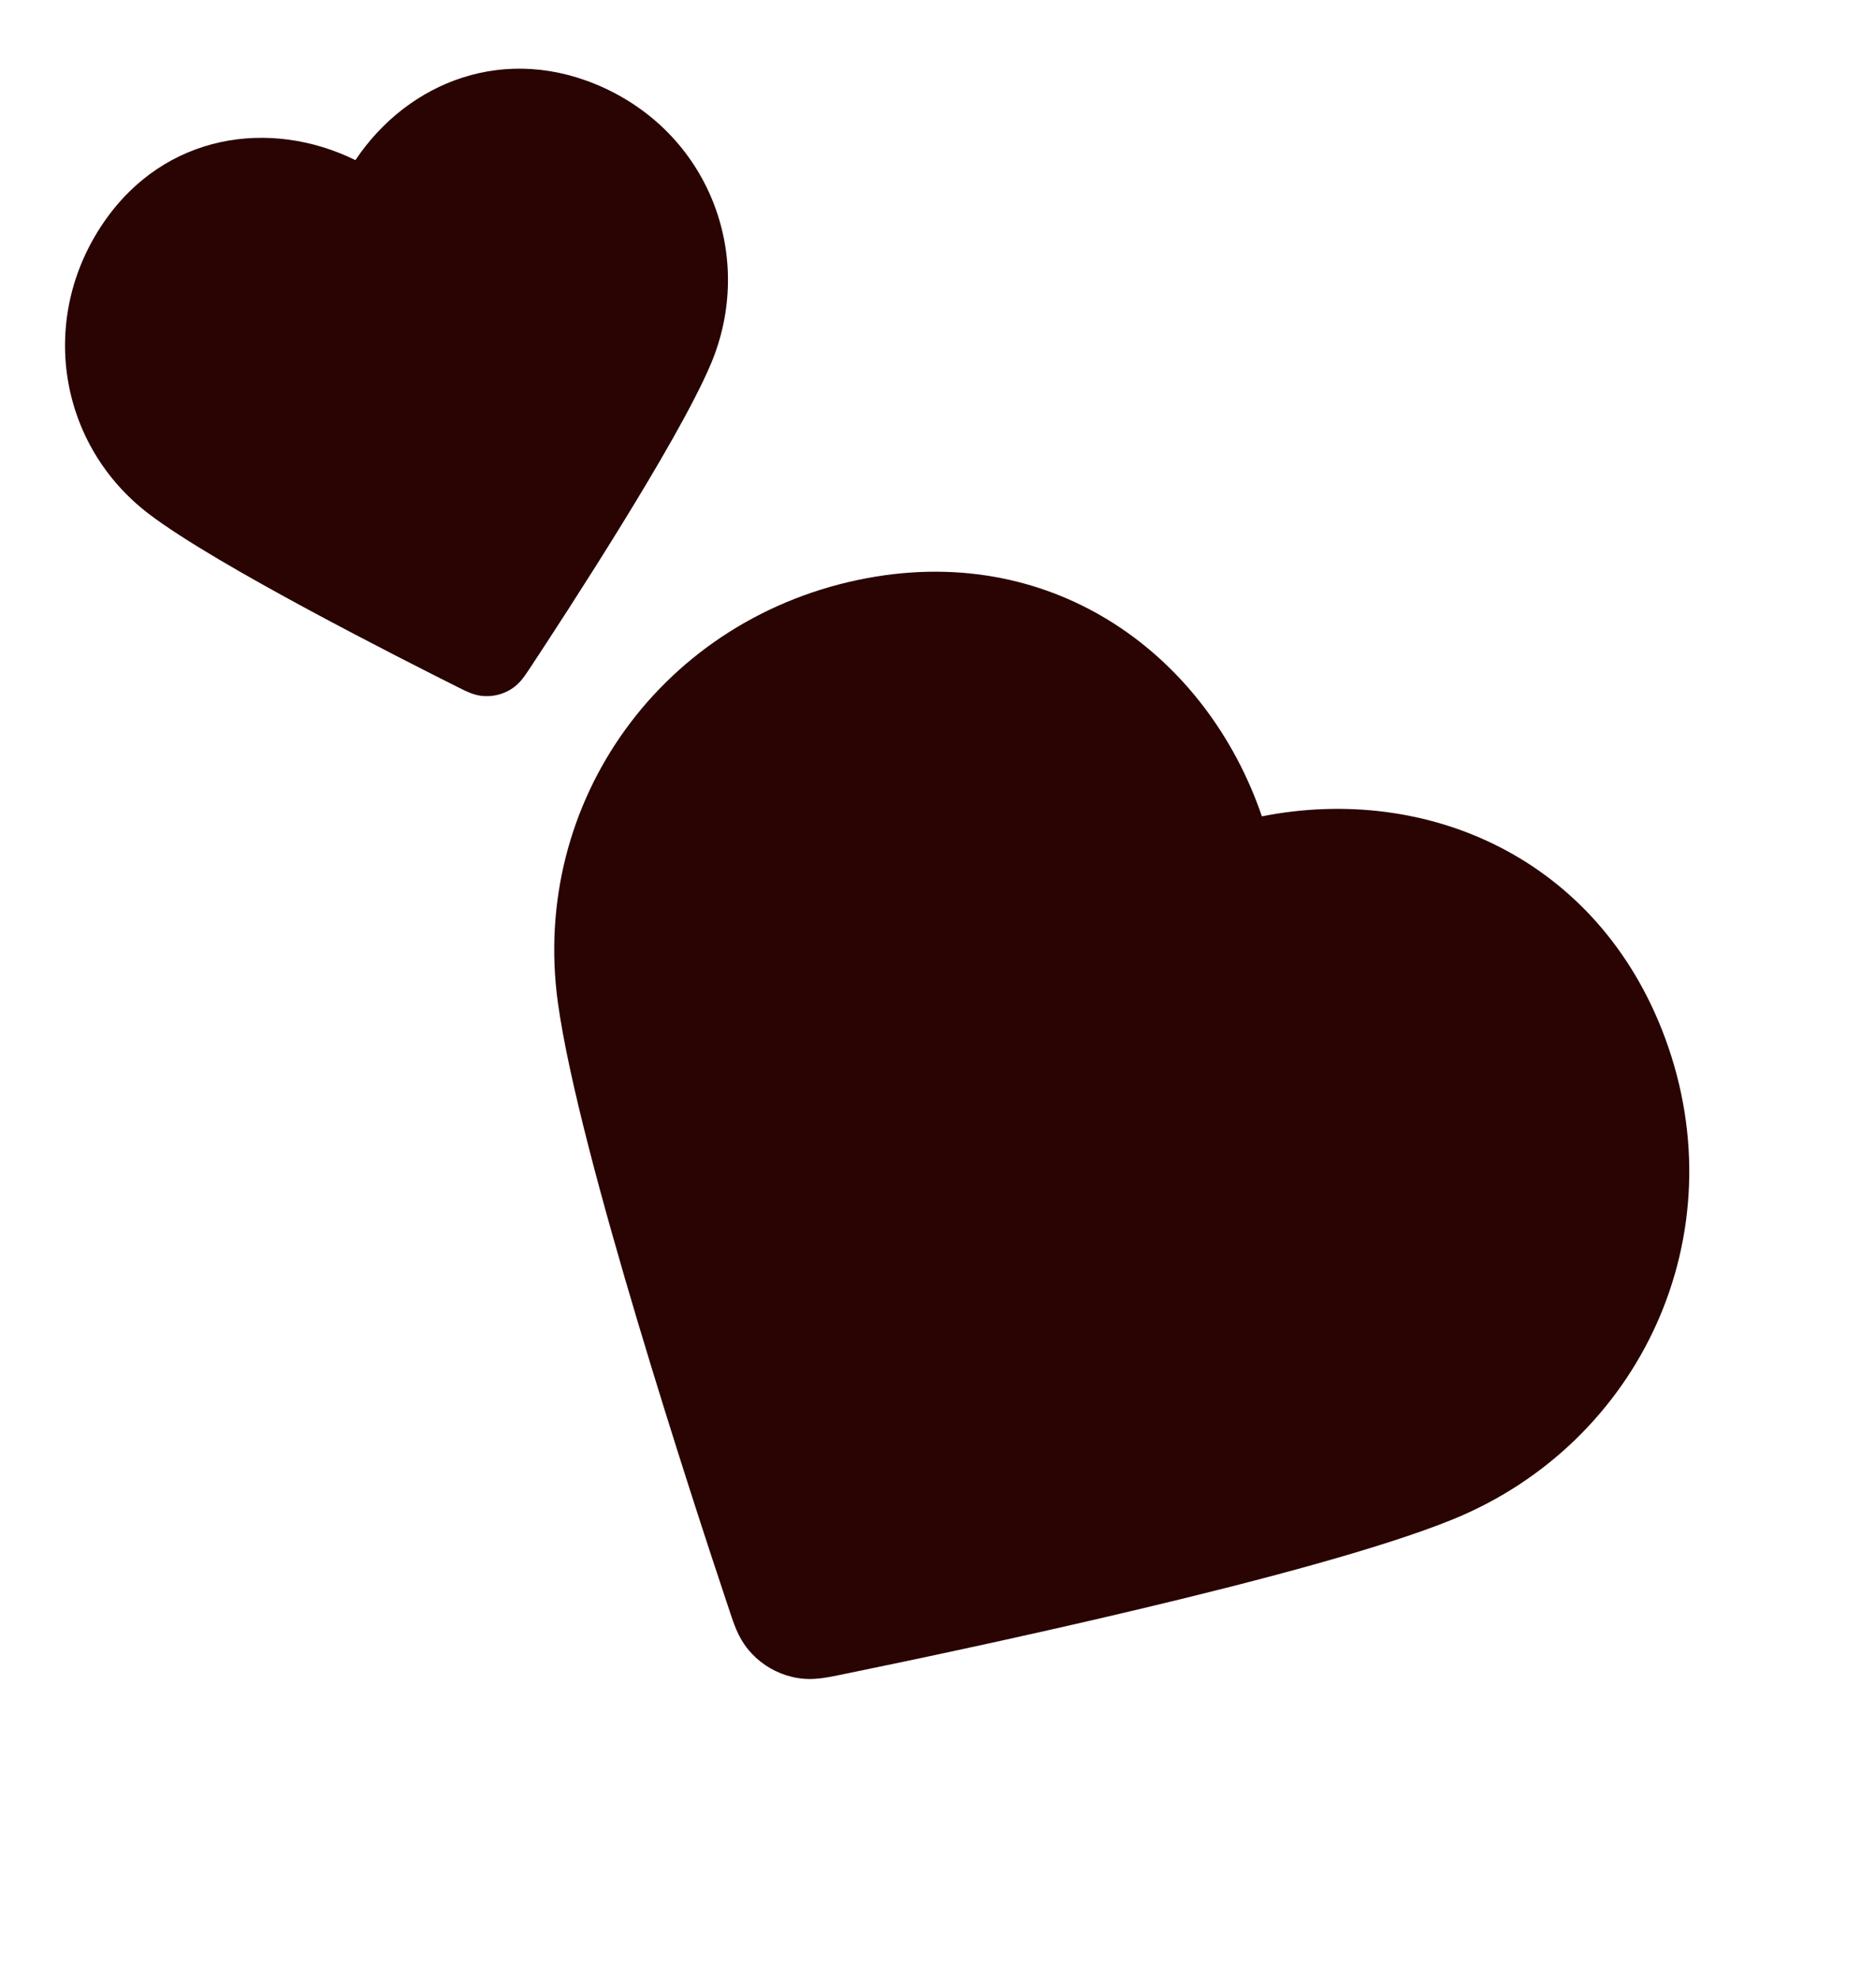
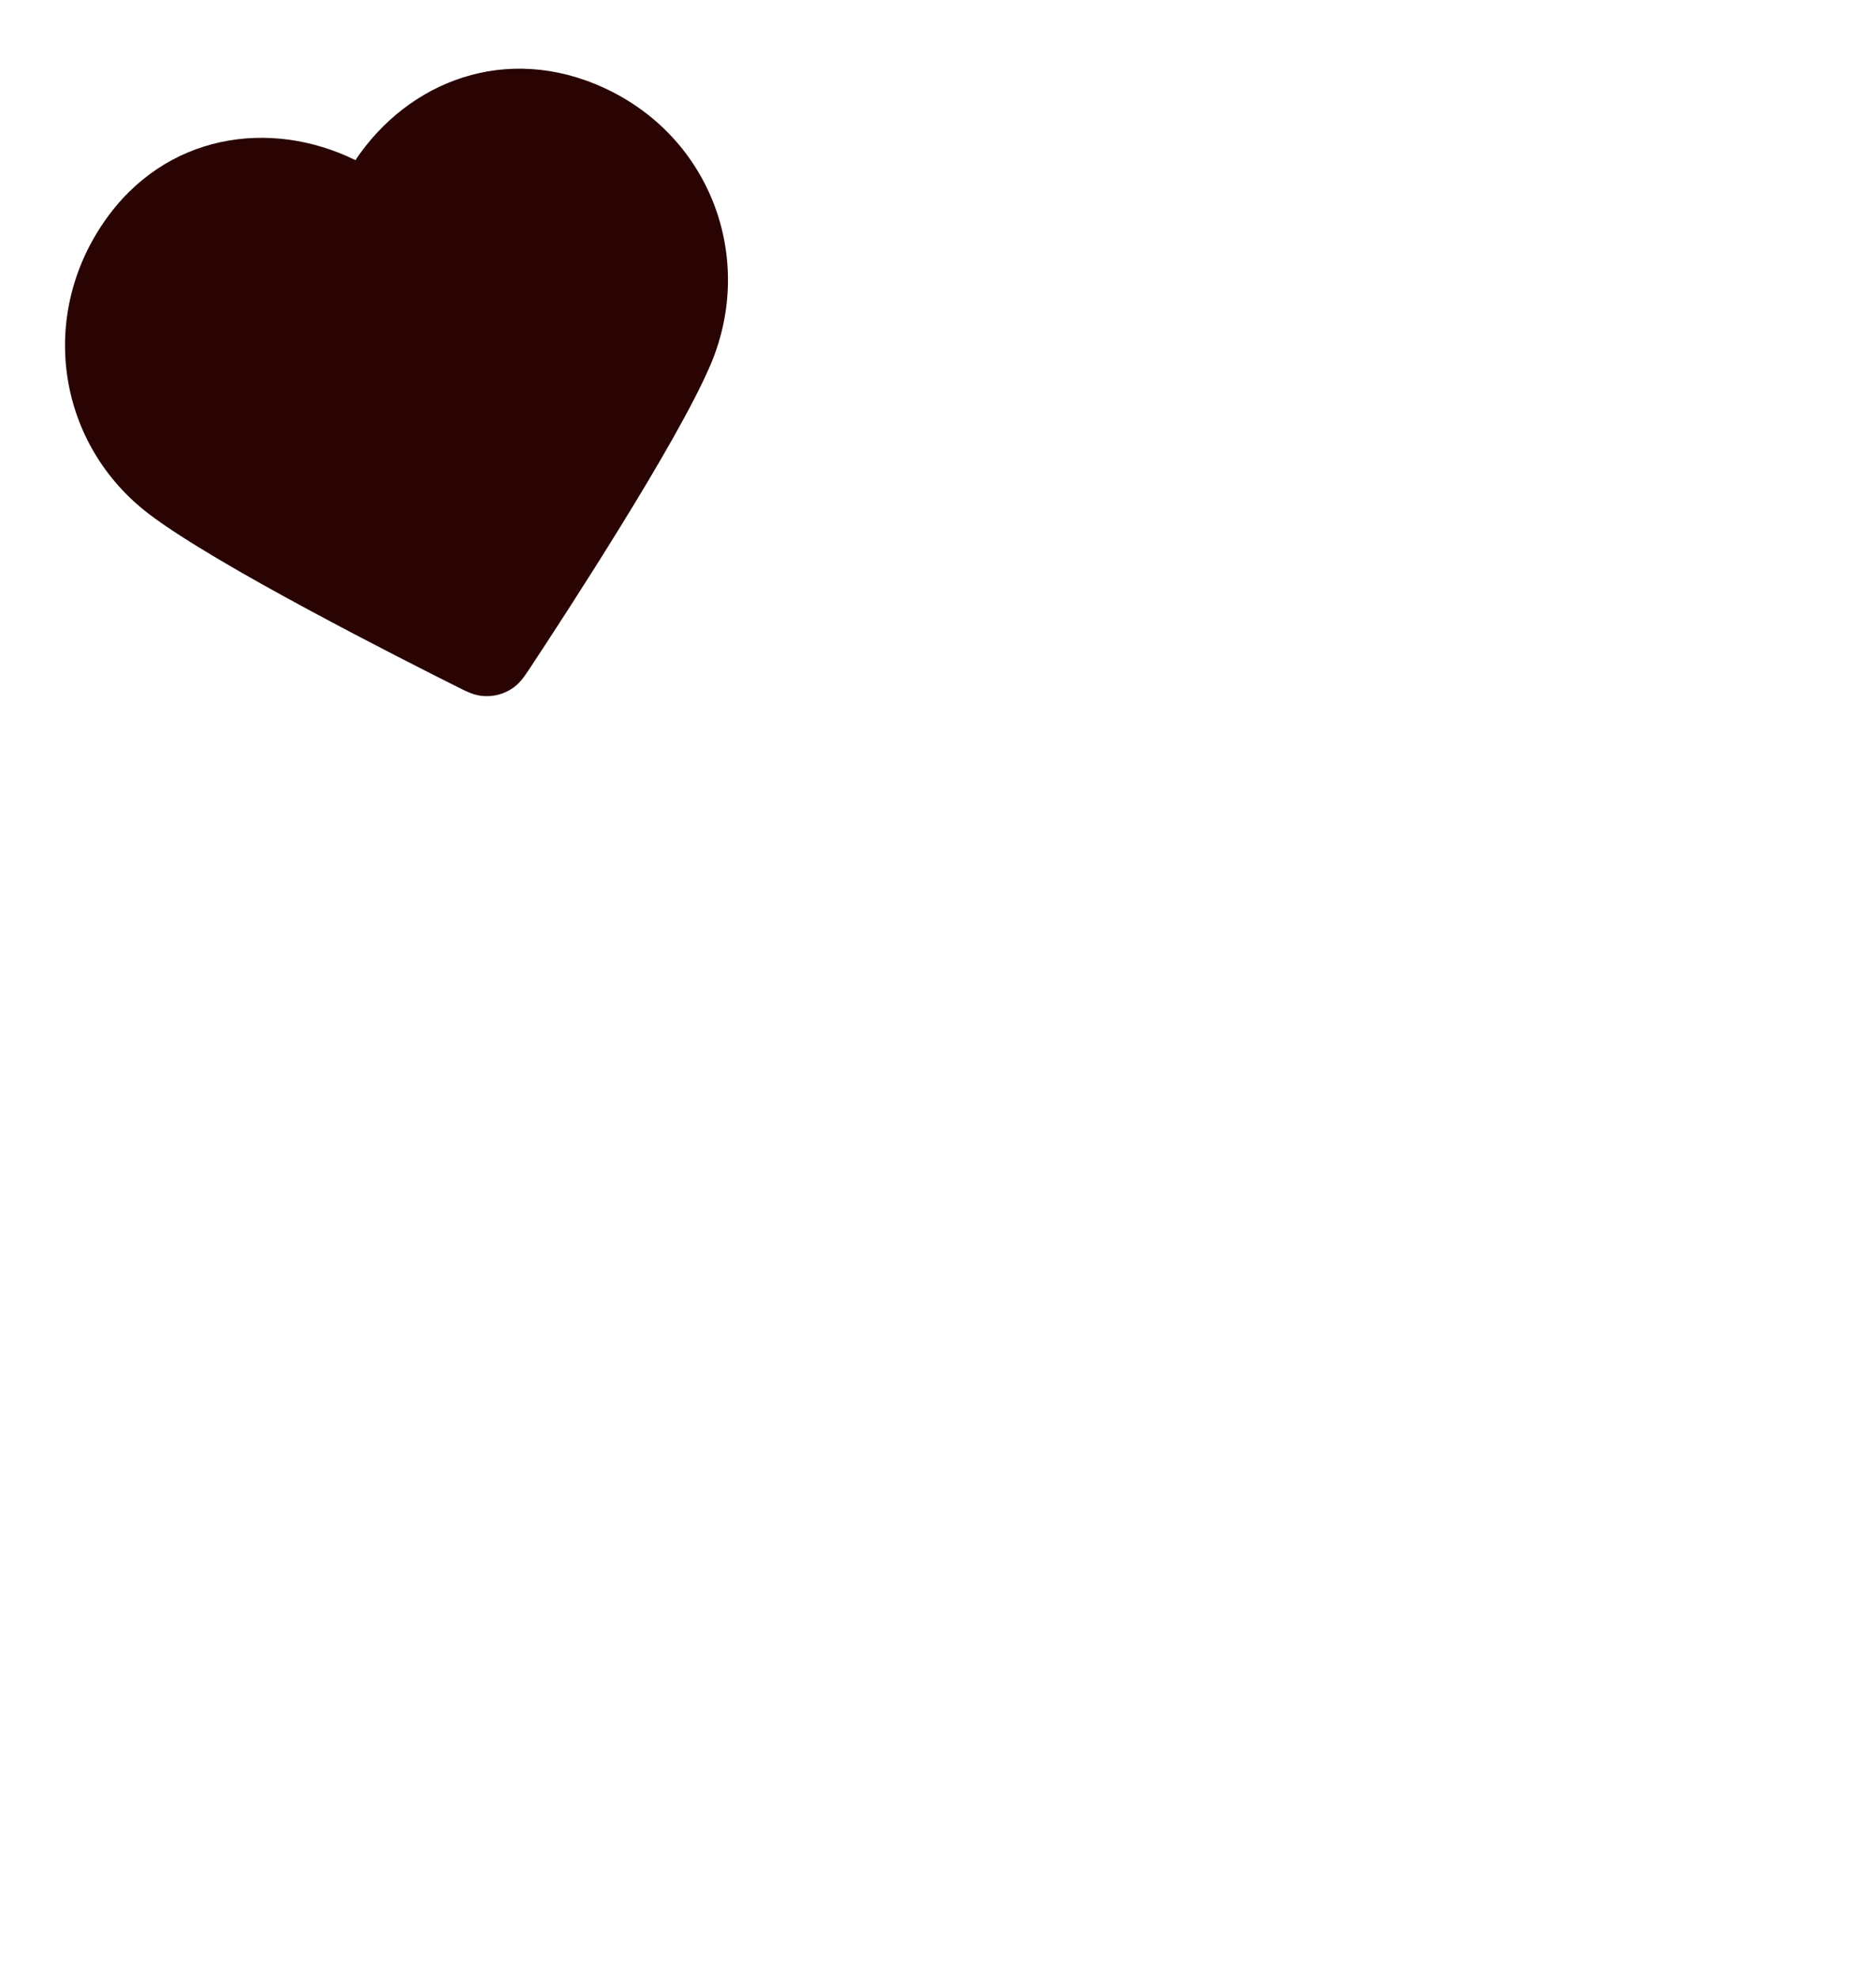
<svg xmlns="http://www.w3.org/2000/svg" width="37" height="39" viewBox="0 0 37 39" fill="none">
  <g id="Group 1321316695">
-     <path id="Icon (Stroke)" fill-rule="evenodd" clip-rule="evenodd" d="M24.888 16.095C23.813 12.947 20.829 10.707 17.109 11.397C13.085 12.144 10.455 15.796 11.003 19.768C11.211 21.276 11.887 23.751 12.577 26.059C13.275 28.394 14.016 30.647 14.386 31.752L14.393 31.773C14.427 31.877 14.47 32.006 14.518 32.119C14.576 32.254 14.666 32.433 14.828 32.603C15.041 32.83 15.319 32.99 15.623 33.062C15.851 33.117 16.051 33.106 16.197 33.088C16.318 33.073 16.452 33.046 16.559 33.024L16.581 33.019C17.722 32.786 20.044 32.302 22.415 31.739C24.759 31.183 27.241 30.531 28.651 29.957C32.35 28.451 34.275 24.352 32.842 20.47C31.531 16.922 28.149 15.45 24.888 16.095Z" fill="#290402" />
    <path id="Icon (Stroke)_2" fill-rule="evenodd" clip-rule="evenodd" d="M7.01 3.157C5.33 2.332 3.252 2.628 2.047 4.382C0.743 6.28 1.149 8.779 2.947 10.141C3.63 10.658 4.883 11.374 6.076 12.017C7.283 12.668 8.474 13.27 9.06 13.563L9.071 13.568C9.126 13.596 9.195 13.63 9.259 13.656C9.336 13.687 9.443 13.722 9.575 13.725C9.75 13.73 9.924 13.684 10.073 13.592C10.186 13.523 10.261 13.439 10.312 13.374C10.354 13.319 10.397 13.255 10.431 13.204L10.438 13.194C10.799 12.647 11.53 11.53 12.249 10.363C12.96 9.21 13.688 7.963 14.021 7.174C14.893 5.103 14.029 2.707 11.914 1.733C9.981 0.843 8.051 1.602 7.01 3.157Z" fill="#290402" />
  </g>
</svg>